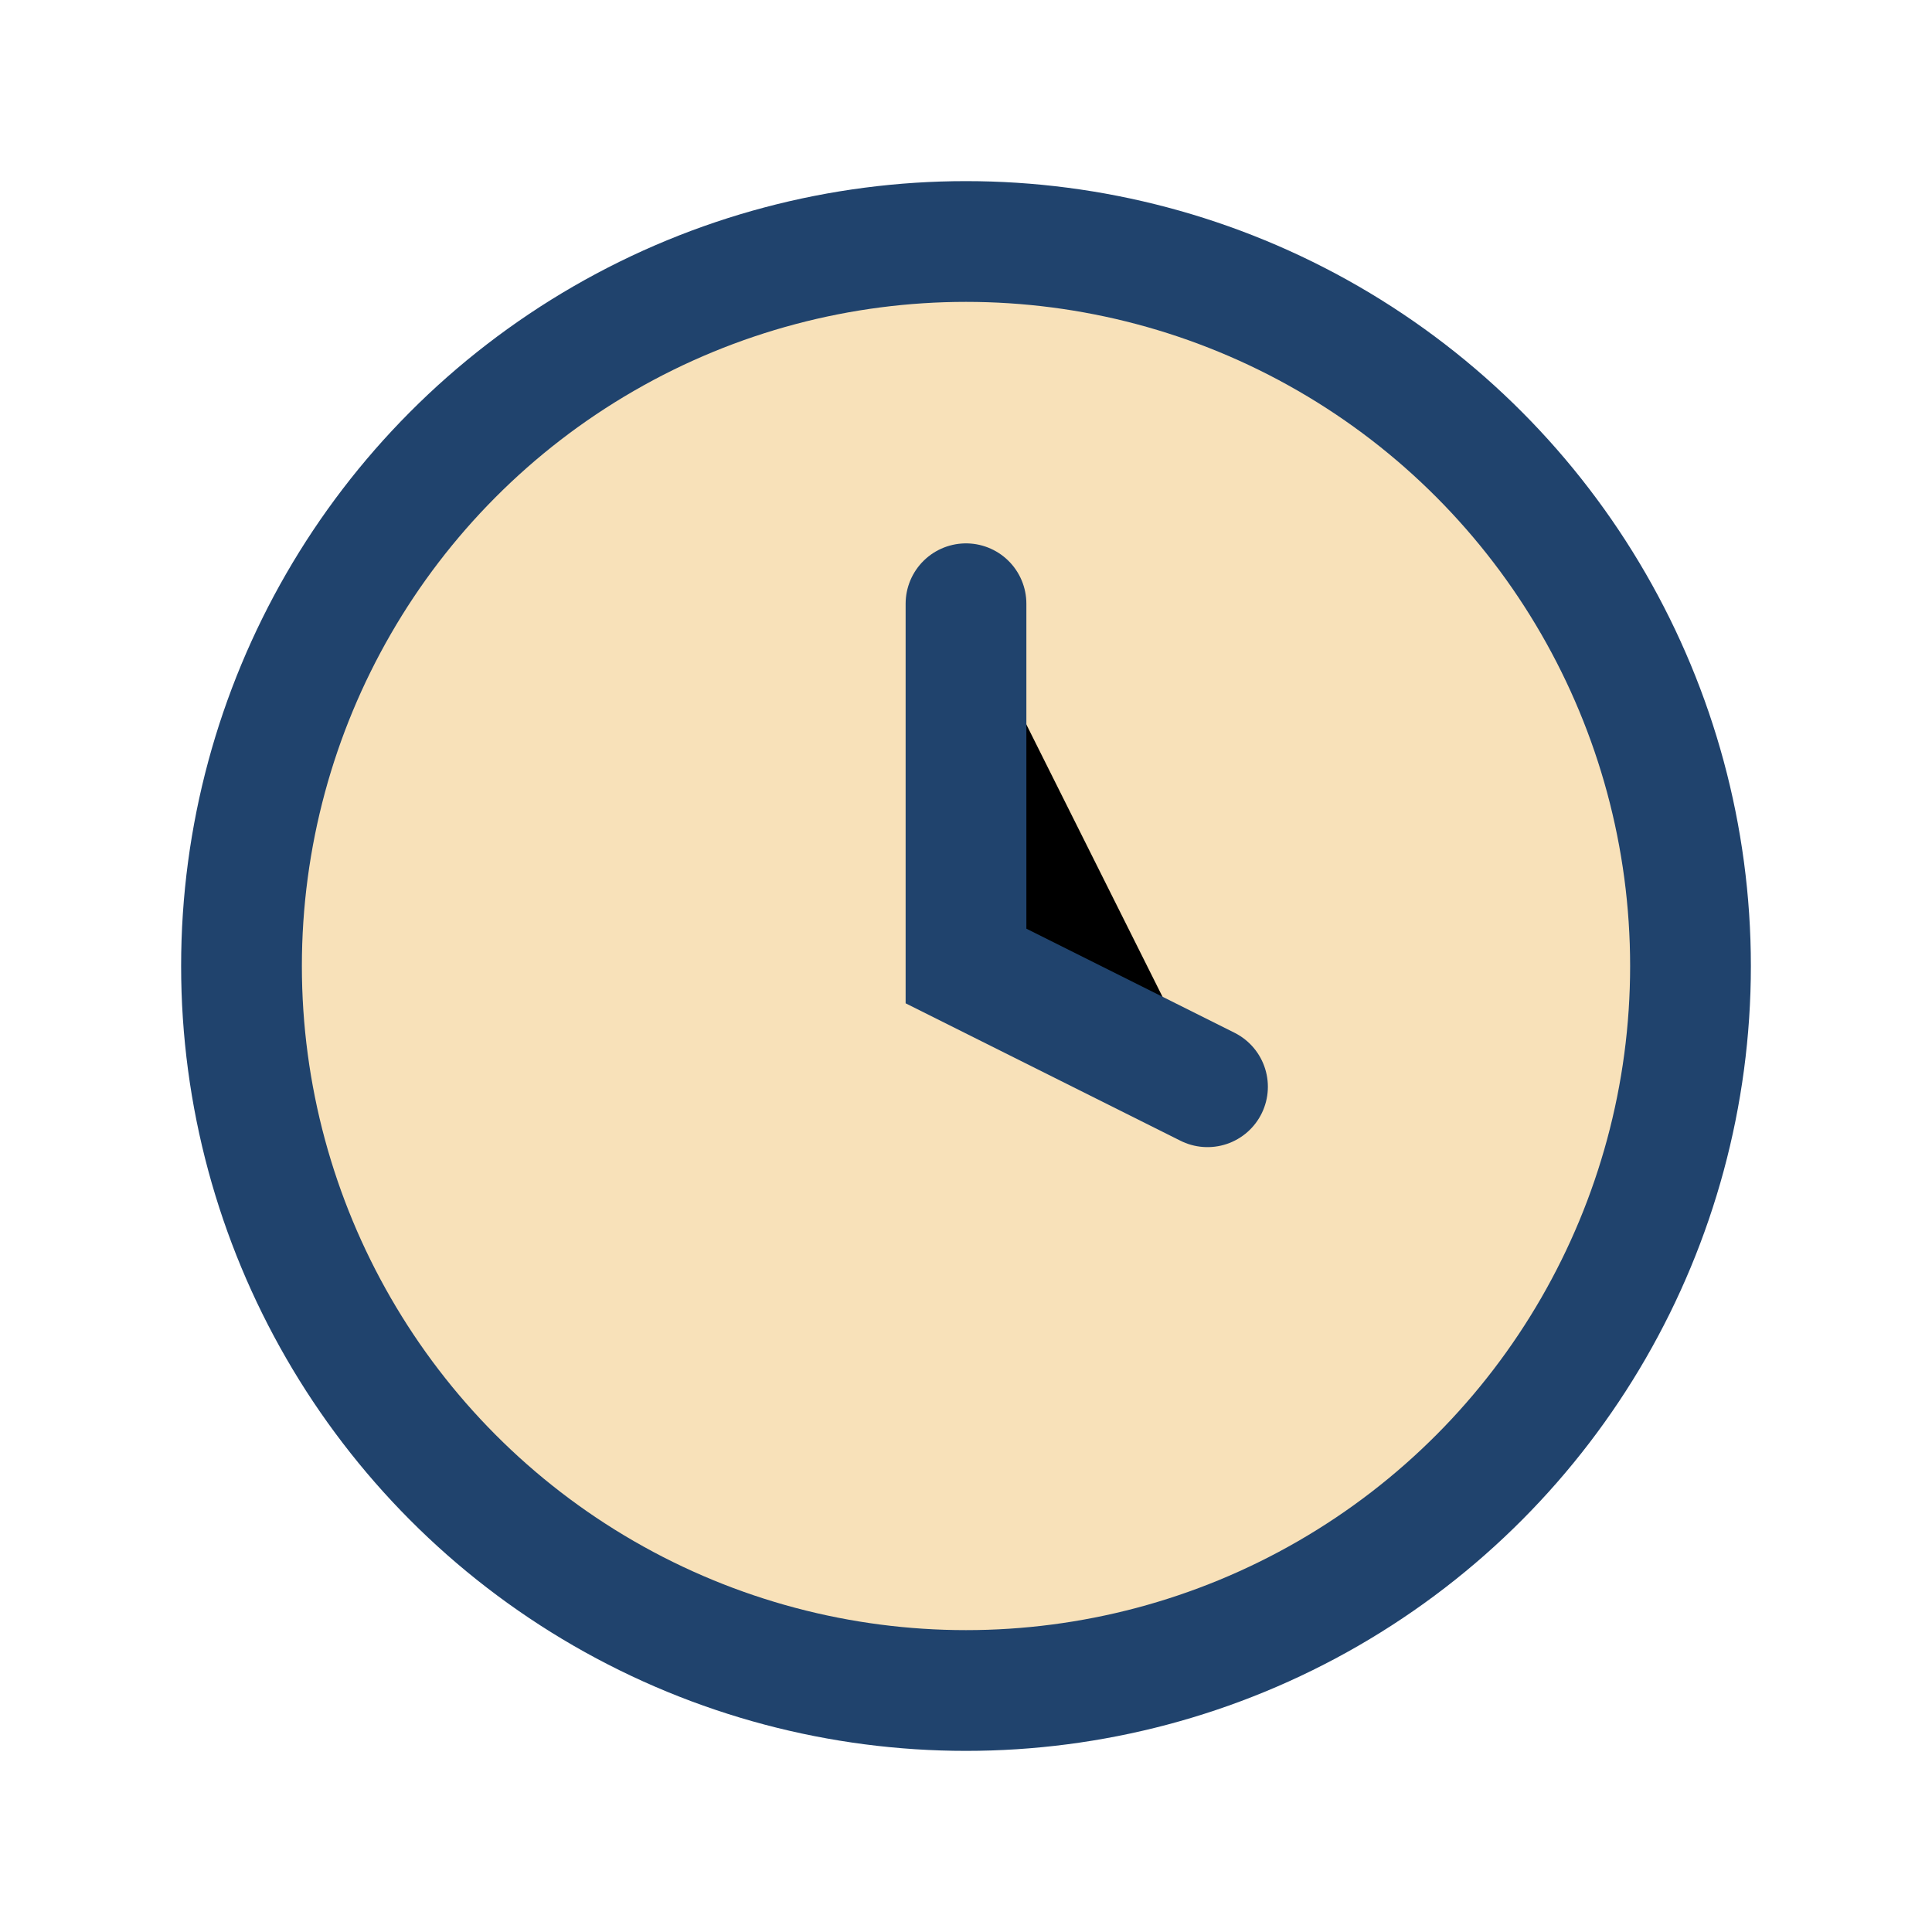
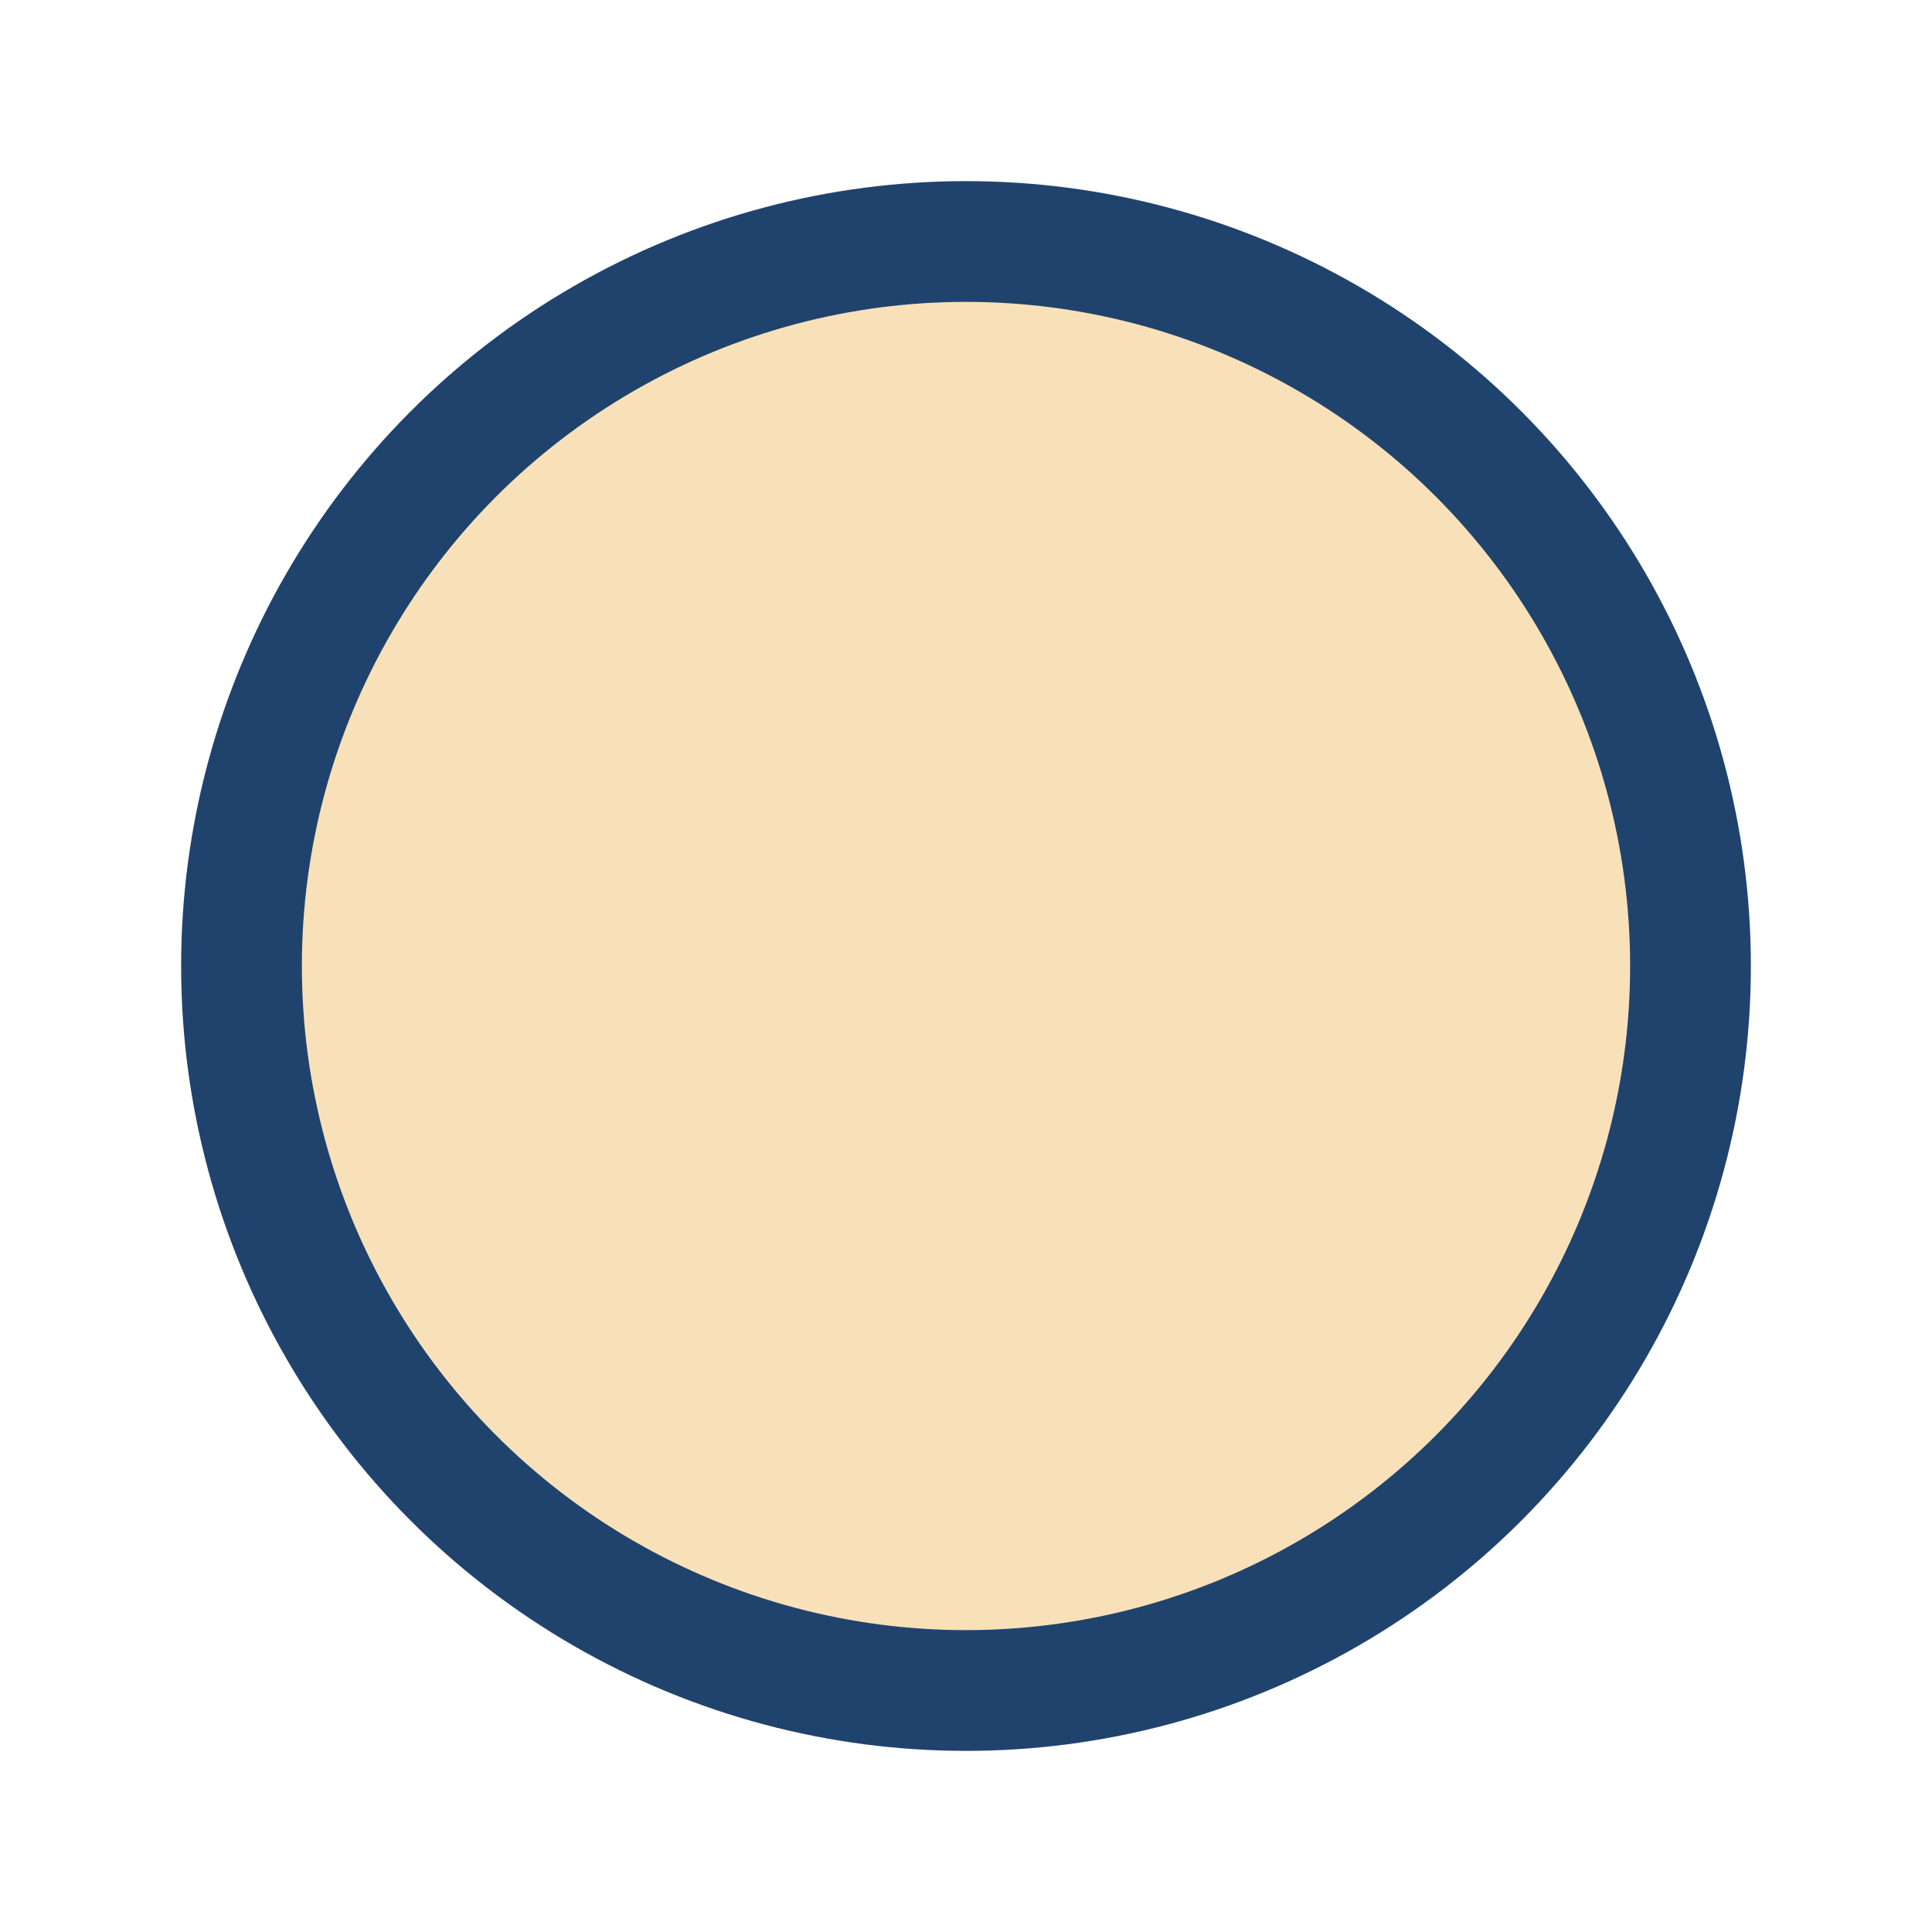
<svg xmlns="http://www.w3.org/2000/svg" width="32" height="32" viewBox="0 0 32 32">
  <circle cx="16" cy="16" r="12" fill="#F8E1B9" stroke="#20436D" stroke-width="2" />
-   <path d="M16 10v6l4 2" stroke="#20436D" stroke-width="2" stroke-linecap="round" />
</svg>